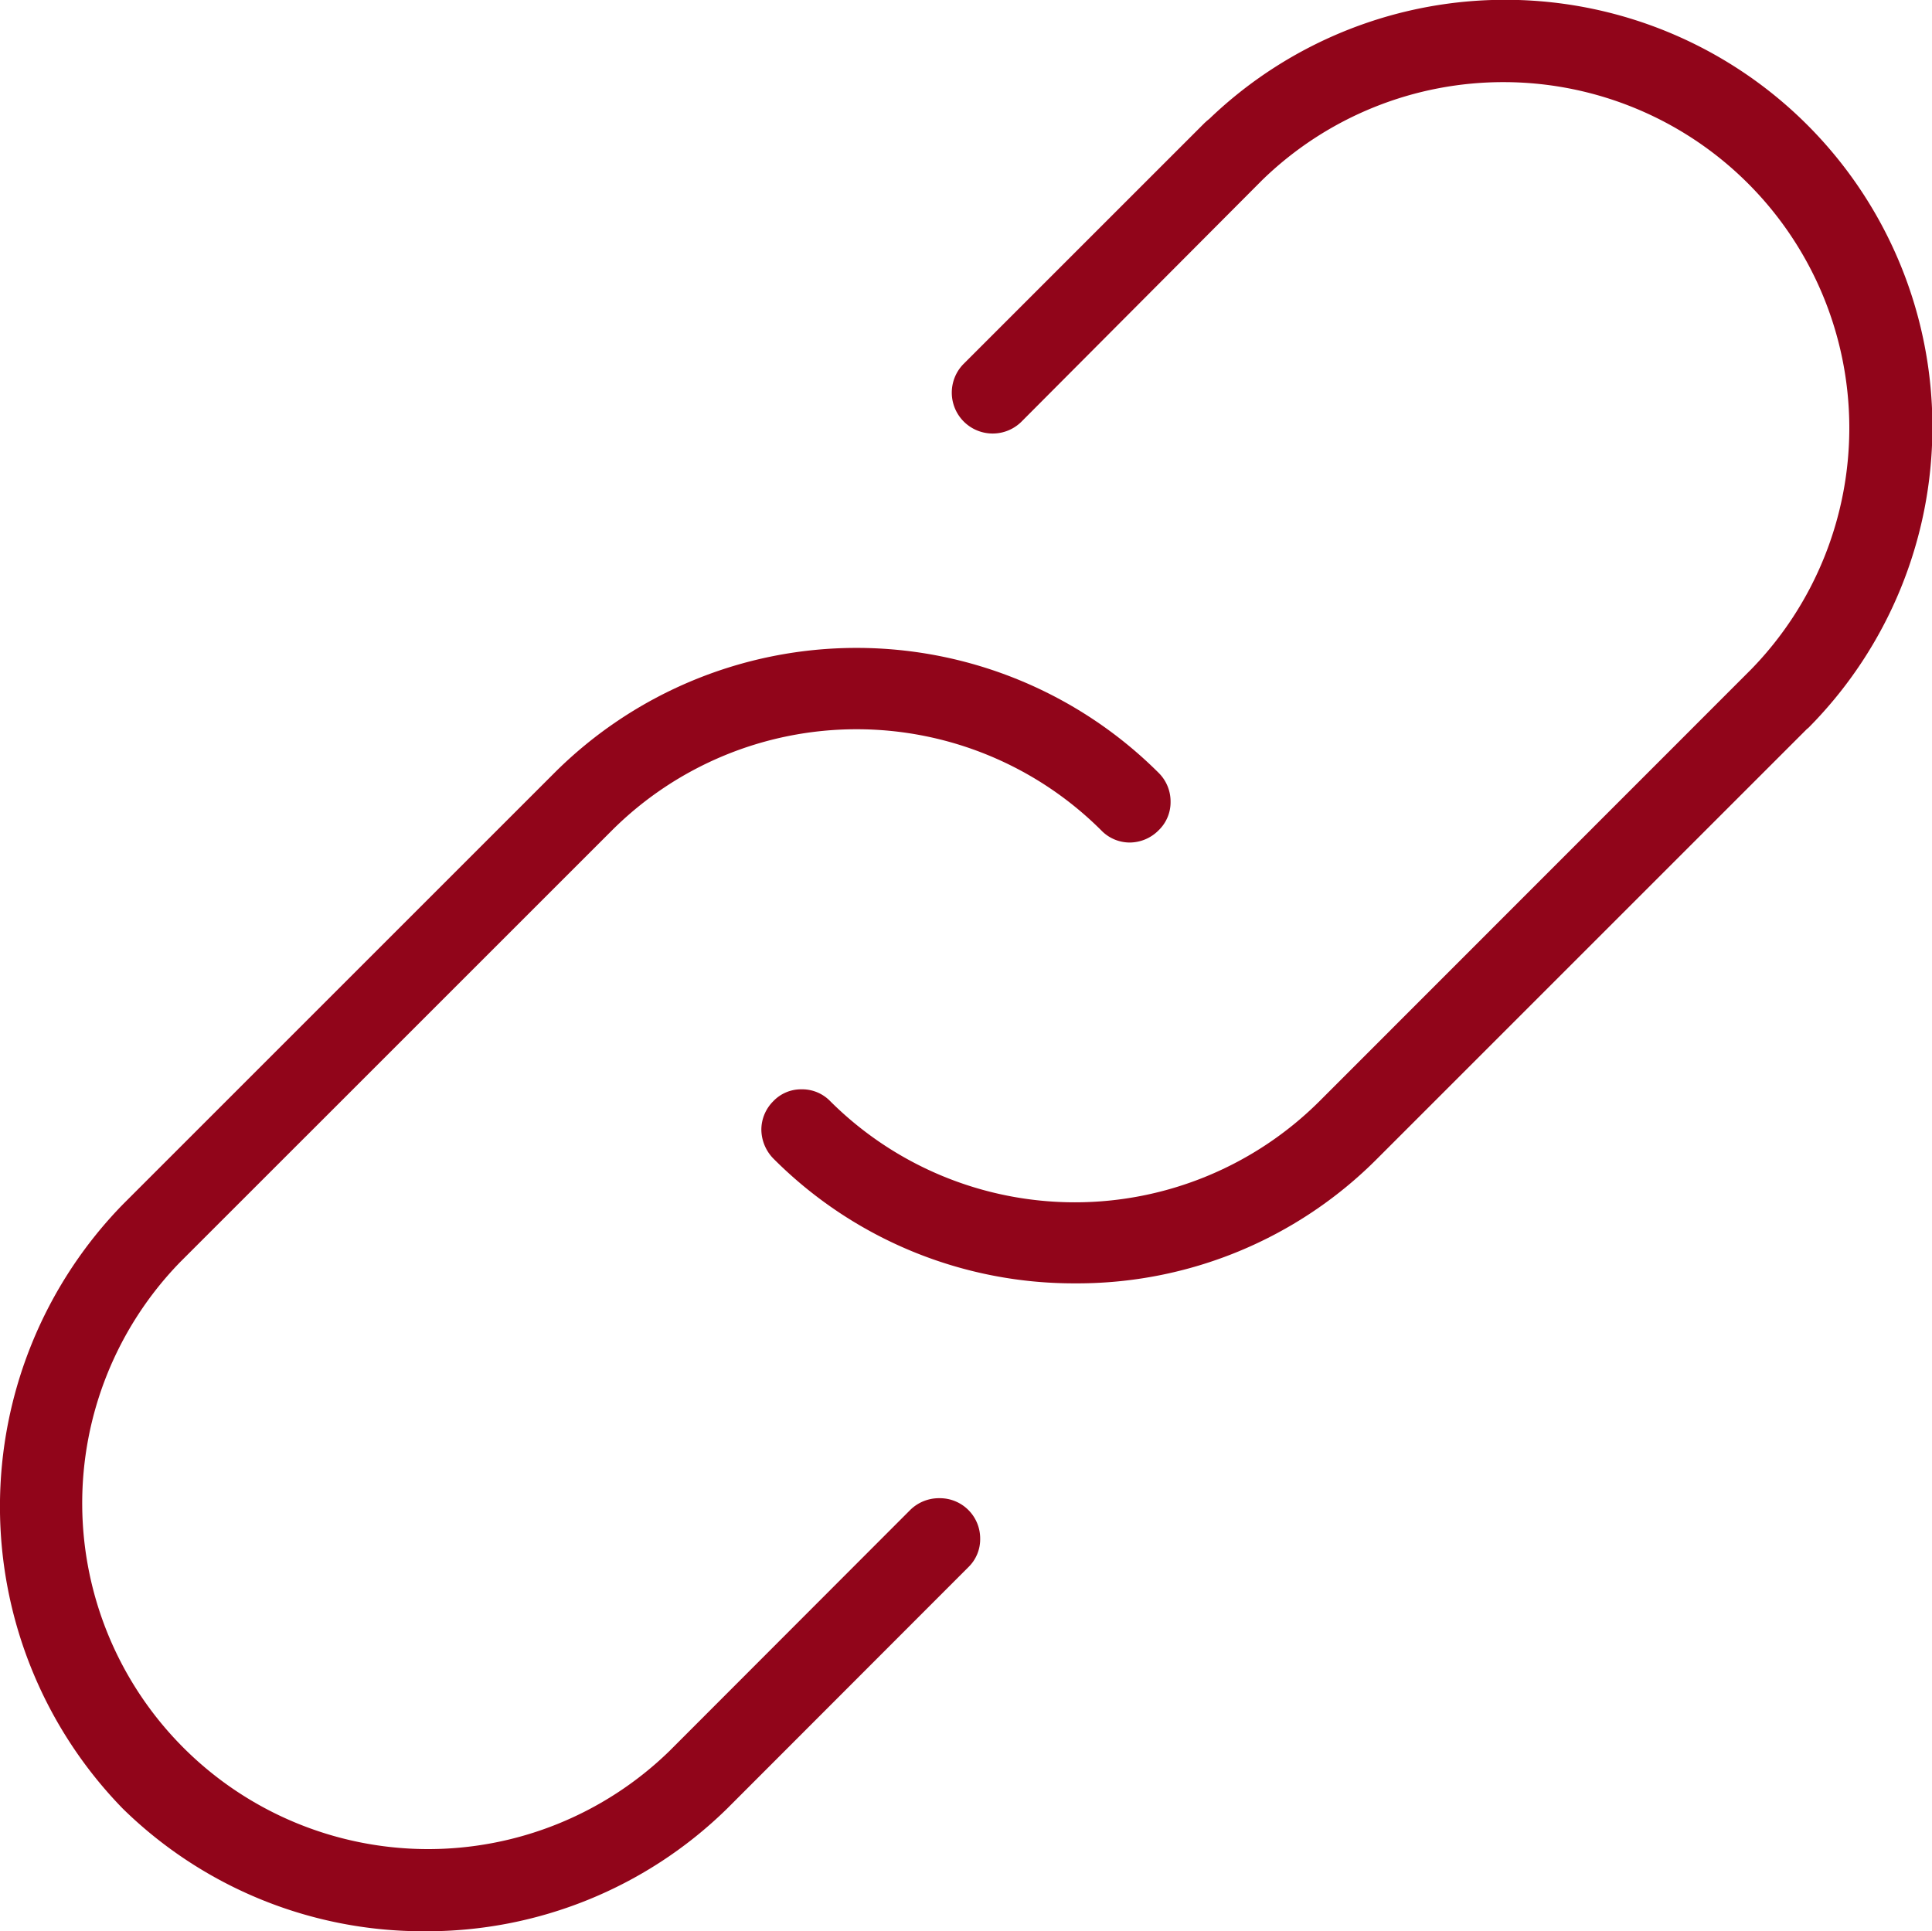
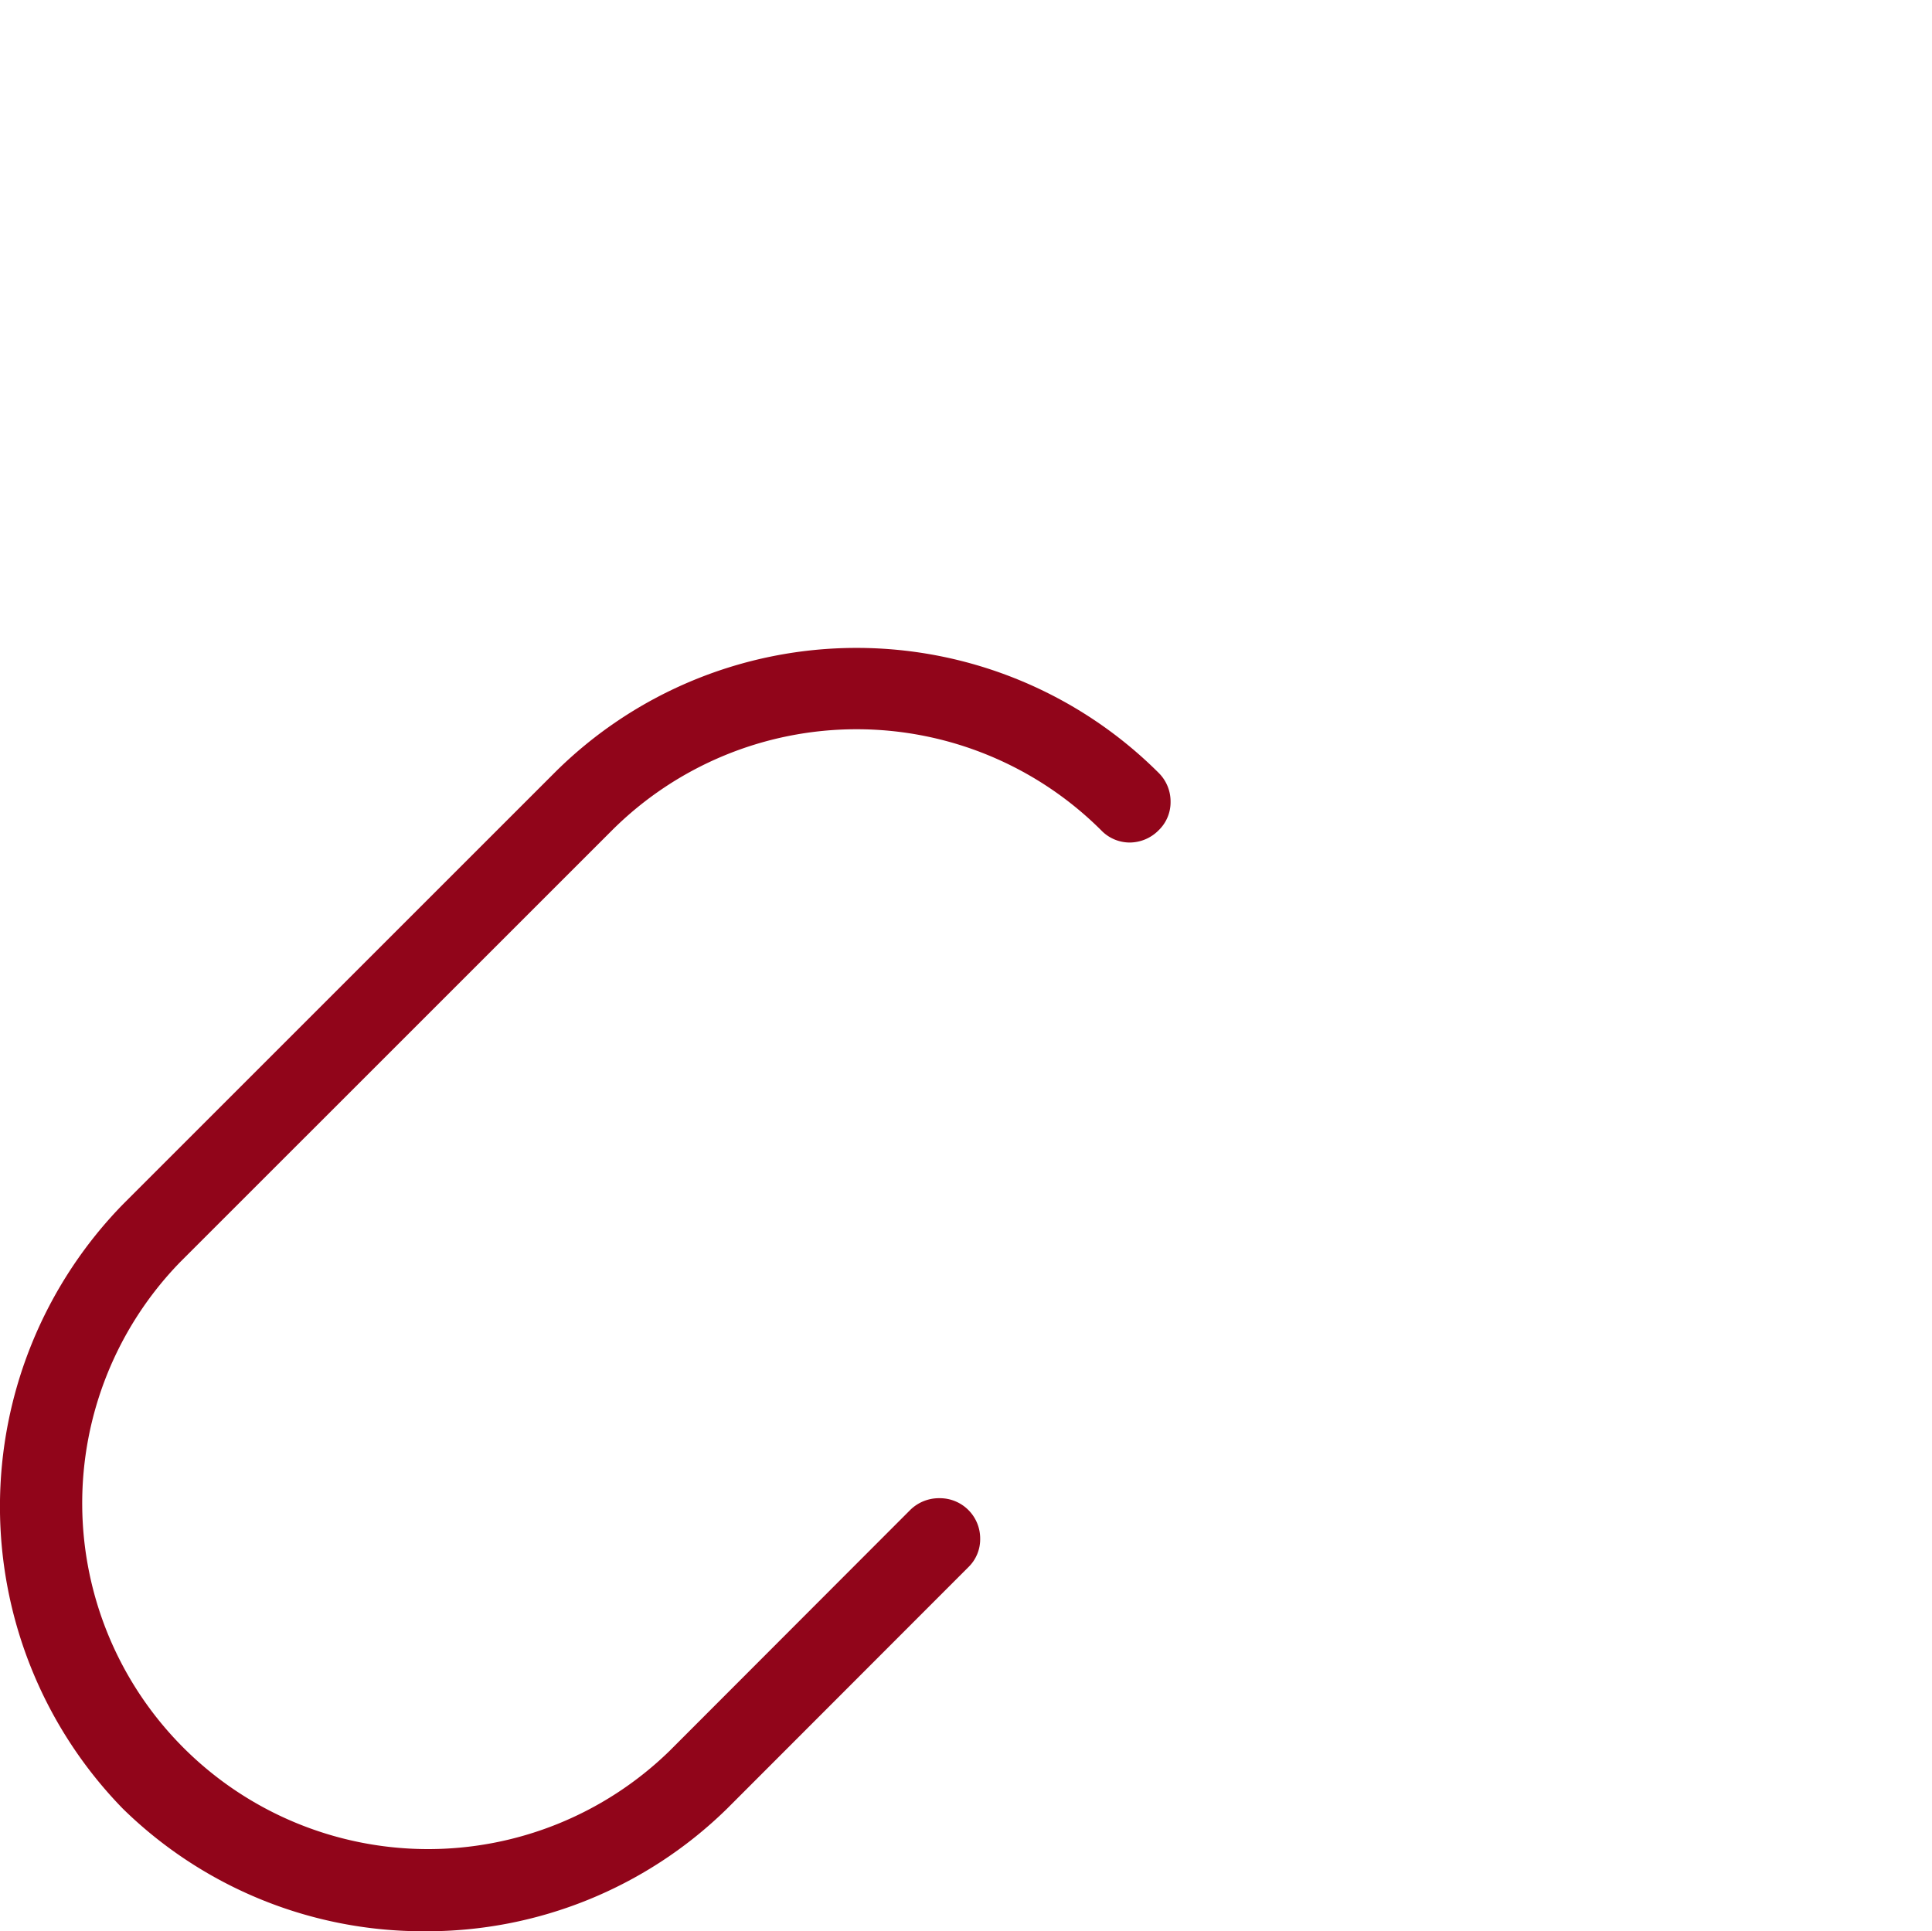
<svg xmlns="http://www.w3.org/2000/svg" width="26.363" height="26.355" viewBox="0 0 26.363 26.355">
  <g id="link" transform="translate(-6.562 -6.564)">
    <path id="Subtraction_2" data-name="Subtraction 2" d="M13103.532,15837.578a5.853,5.853,0,0,1-4.121-1.674,5.908,5.908,0,0,1,0-8.244l5.891-5.891a5.835,5.835,0,0,1,8.244,0,.549.549,0,0,1,.163.394.532.532,0,0,1-.163.39.558.558,0,0,1-.394.167.54.54,0,0,1-.39-.167,4.727,4.727,0,0,0-6.674,0l-5.892,5.891a4.72,4.72,0,0,0,6.675,6.674l3.287-3.291a.559.559,0,0,1,.4-.159.55.55,0,0,1,.553.553.532.532,0,0,1-.163.39l-3.292,3.295A5.854,5.854,0,0,1,13103.532,15837.578Z" transform="translate(-13091.174 -15804.658)" fill="#91051a" />
-     <path id="Subtraction_1" data-name="Subtraction 1" d="M13102.023,15837.58a5.786,5.786,0,0,1-4.118-1.705.573.573,0,0,1-.162-.394.55.55,0,0,1,.162-.386l0,0a.523.523,0,0,1,.385-.163.533.533,0,0,1,.394.163,4.727,4.727,0,0,0,6.674,0l5.892-5.895a4.72,4.72,0,0,0-6.674-6.675l-3.288,3.3a.558.558,0,0,1-.791-.787l3.3-3.3a.1.1,0,0,0,.016-.014.1.1,0,0,1,.016-.014l.028-.023a5.829,5.829,0,0,1,8.185,8.3l-.013.013-.02.016-5.863,5.863A5.773,5.773,0,0,1,13102.023,15837.58Z" transform="translate(-13080.792 -15813.502)" fill="#91051a" />
  </g>
</svg>